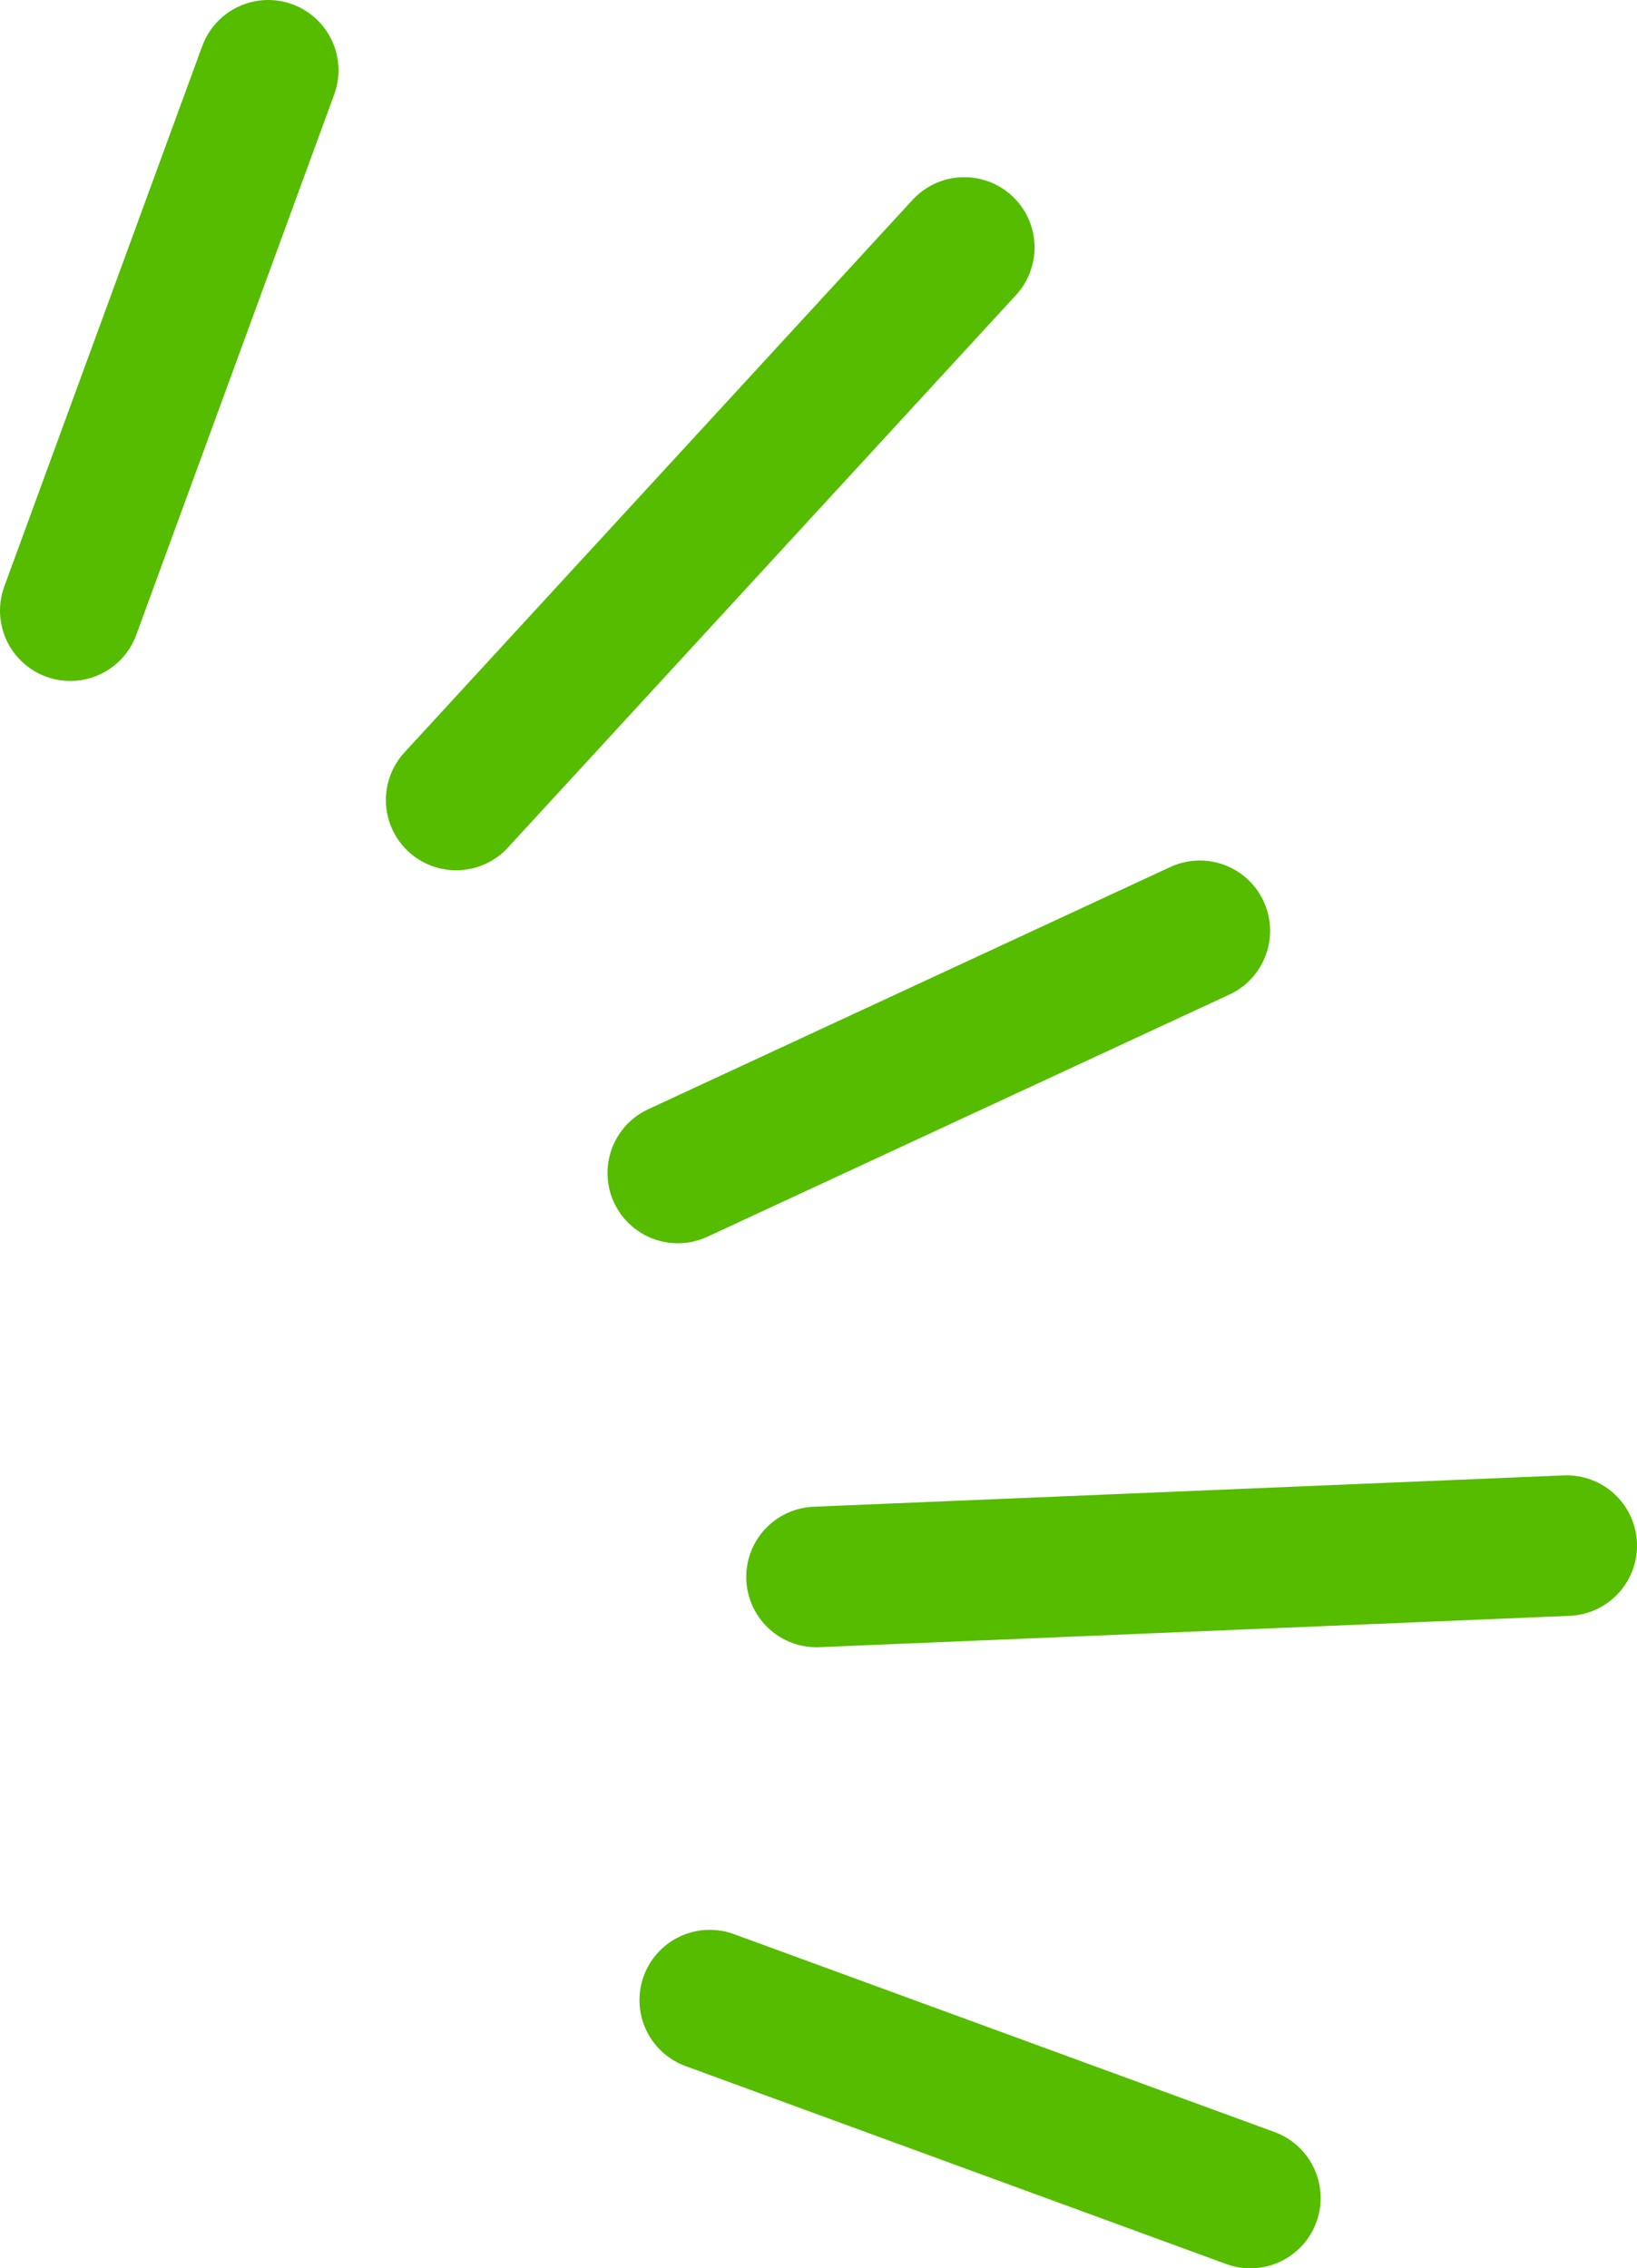
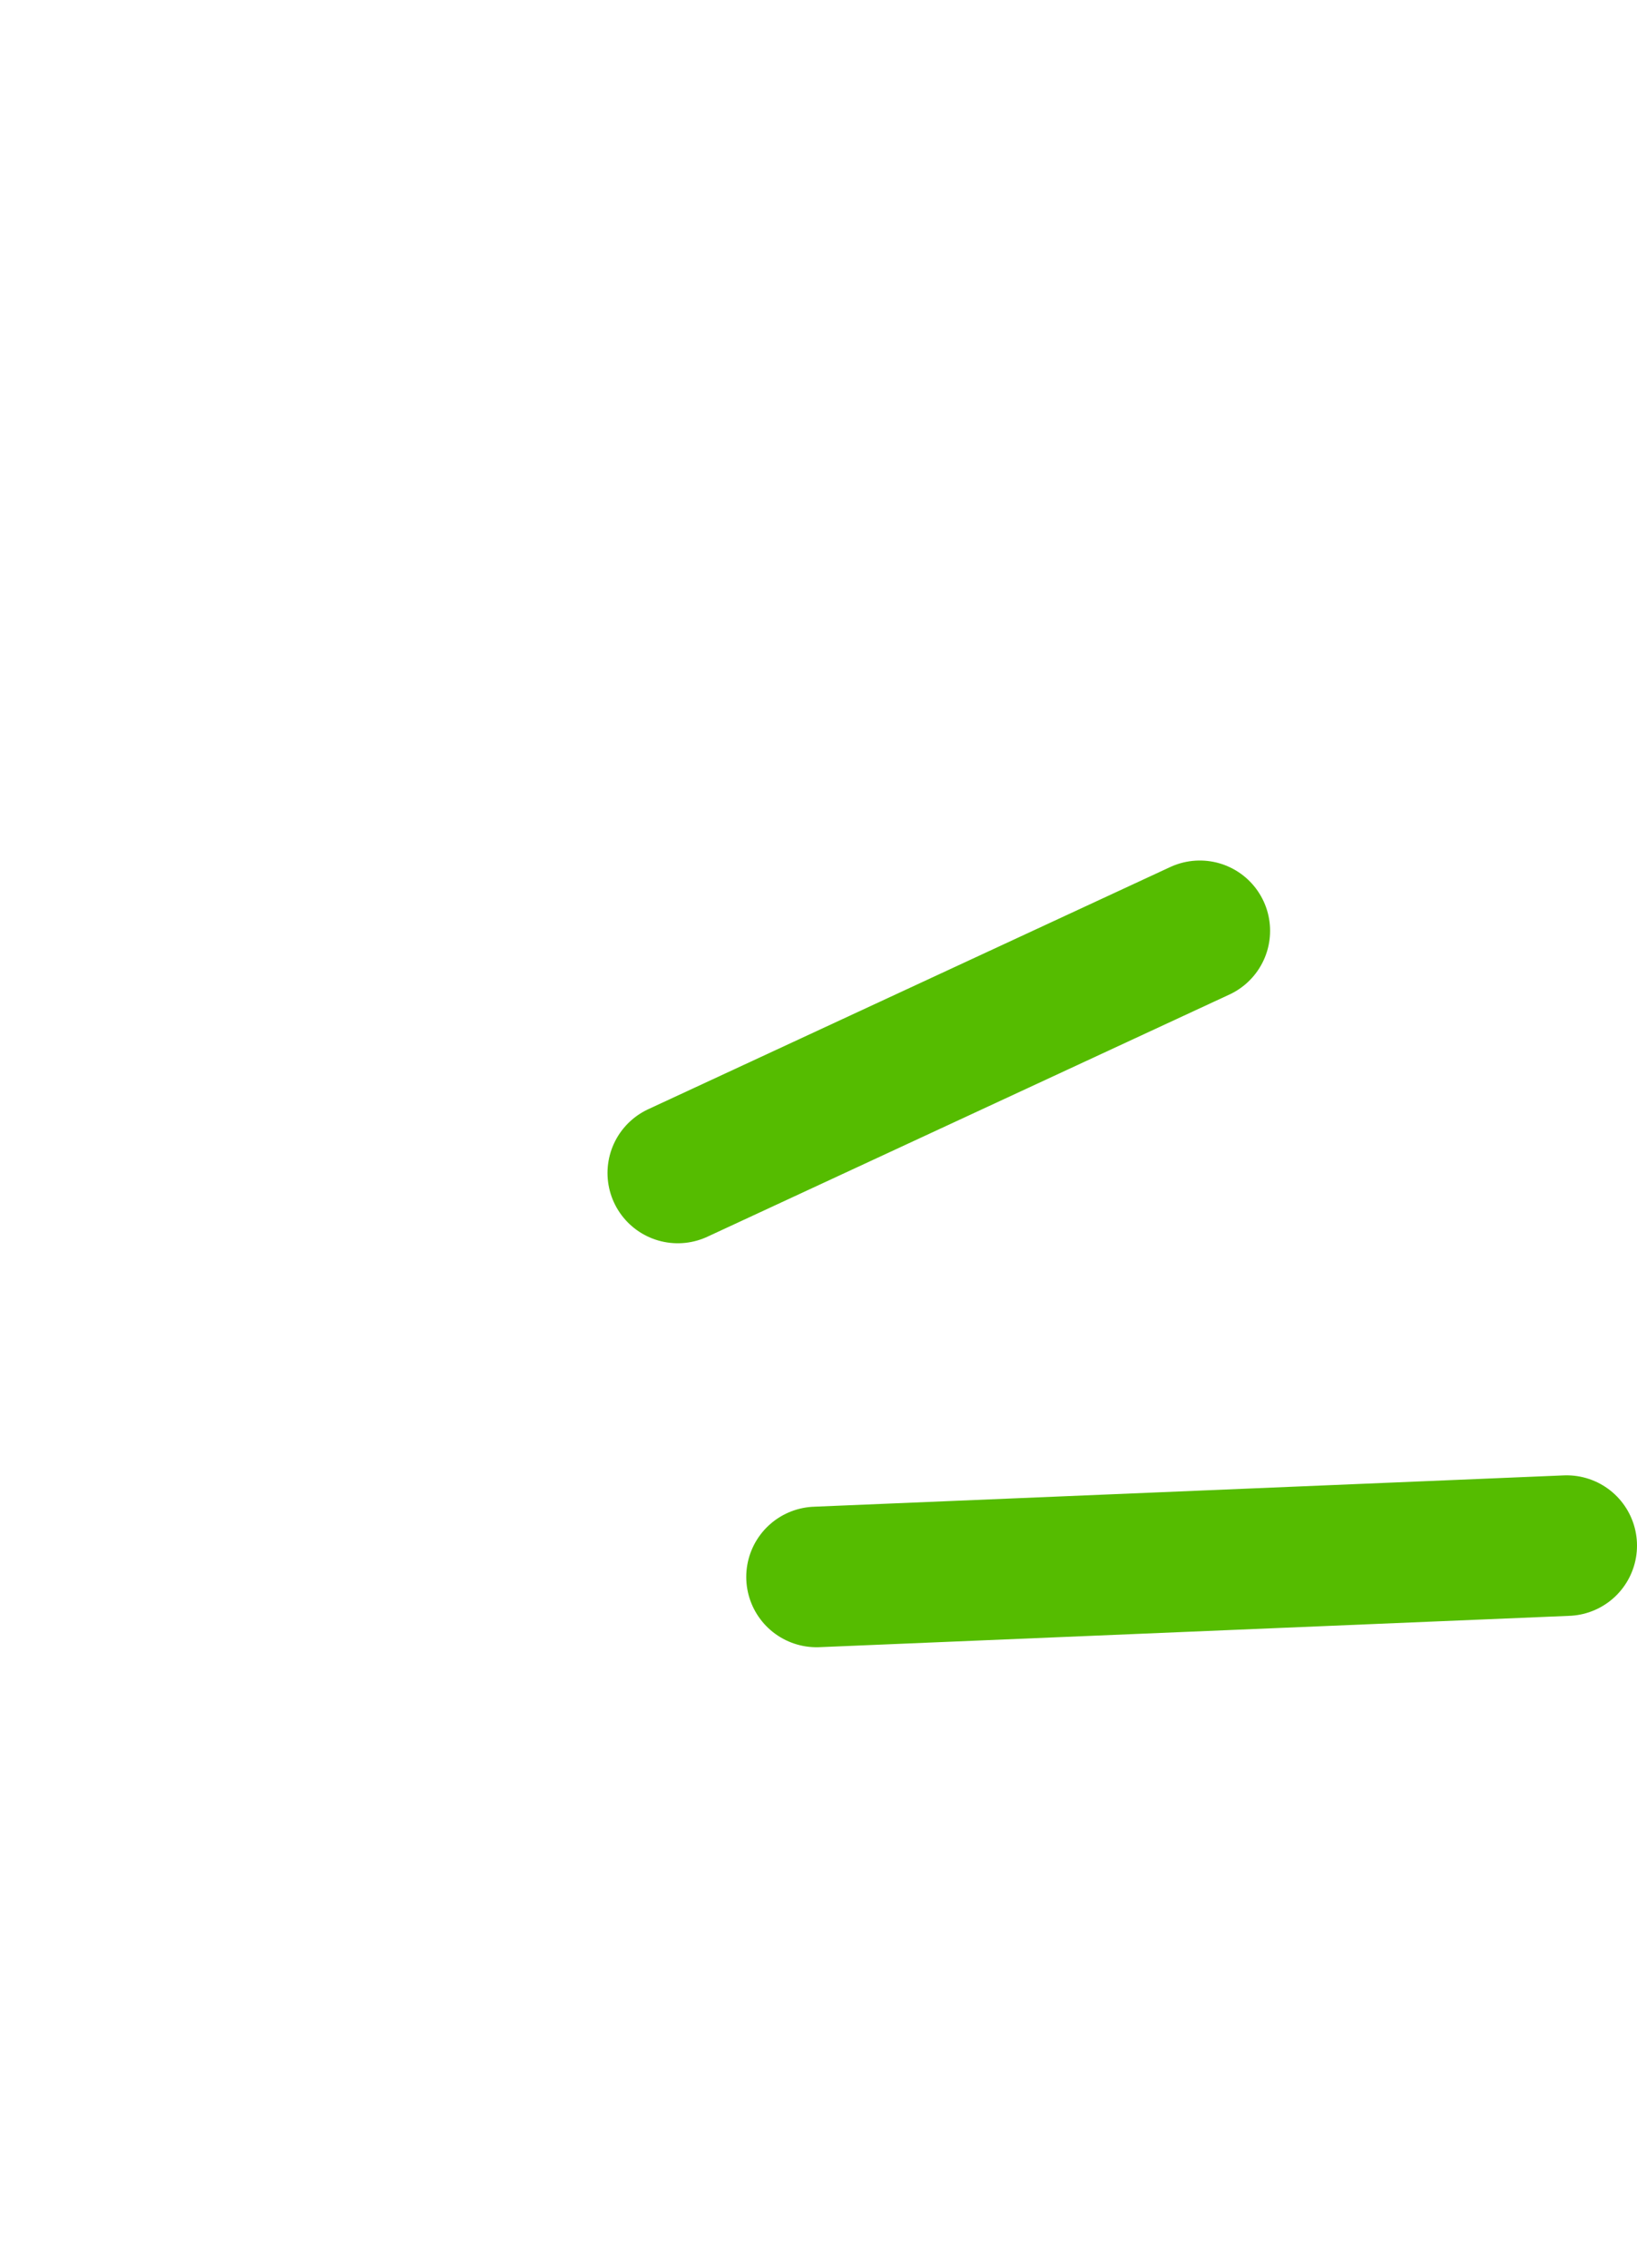
<svg xmlns="http://www.w3.org/2000/svg" id="_レイヤー_2" data-name="レイヤー 2" width="23.29" height="32.275" viewBox="0 0 23.29 32.275">
  <g id="_テキスト" data-name="テキスト">
    <g>
-       <line x1="13.719" y1="3.521" x2="6.49" y2="11.383" fill="none" stroke="#55bc00" stroke-linecap="round" stroke-linejoin="round" stroke-width="2" />
      <line x1="22.29" y1="21.992" x2="11.617" y2="22.438" fill="none" stroke="#55bc00" stroke-linecap="round" stroke-linejoin="round" stroke-width="2" />
-       <line x1="3.816" y1="1" x2="1" y2="8.689" fill="none" stroke="#55bc00" stroke-linecap="round" stroke-linejoin="round" stroke-width="2" />
      <line x1="17.07" y1="13.244" x2="9.643" y2="16.69" fill="none" stroke="#55bc00" stroke-linecap="round" stroke-linejoin="round" stroke-width="2" />
-       <line x1="17.789" y1="31.275" x2="10.098" y2="28.459" fill="none" stroke="#55bc00" stroke-linecap="round" stroke-linejoin="round" stroke-width="2" />
    </g>
  </g>
</svg>